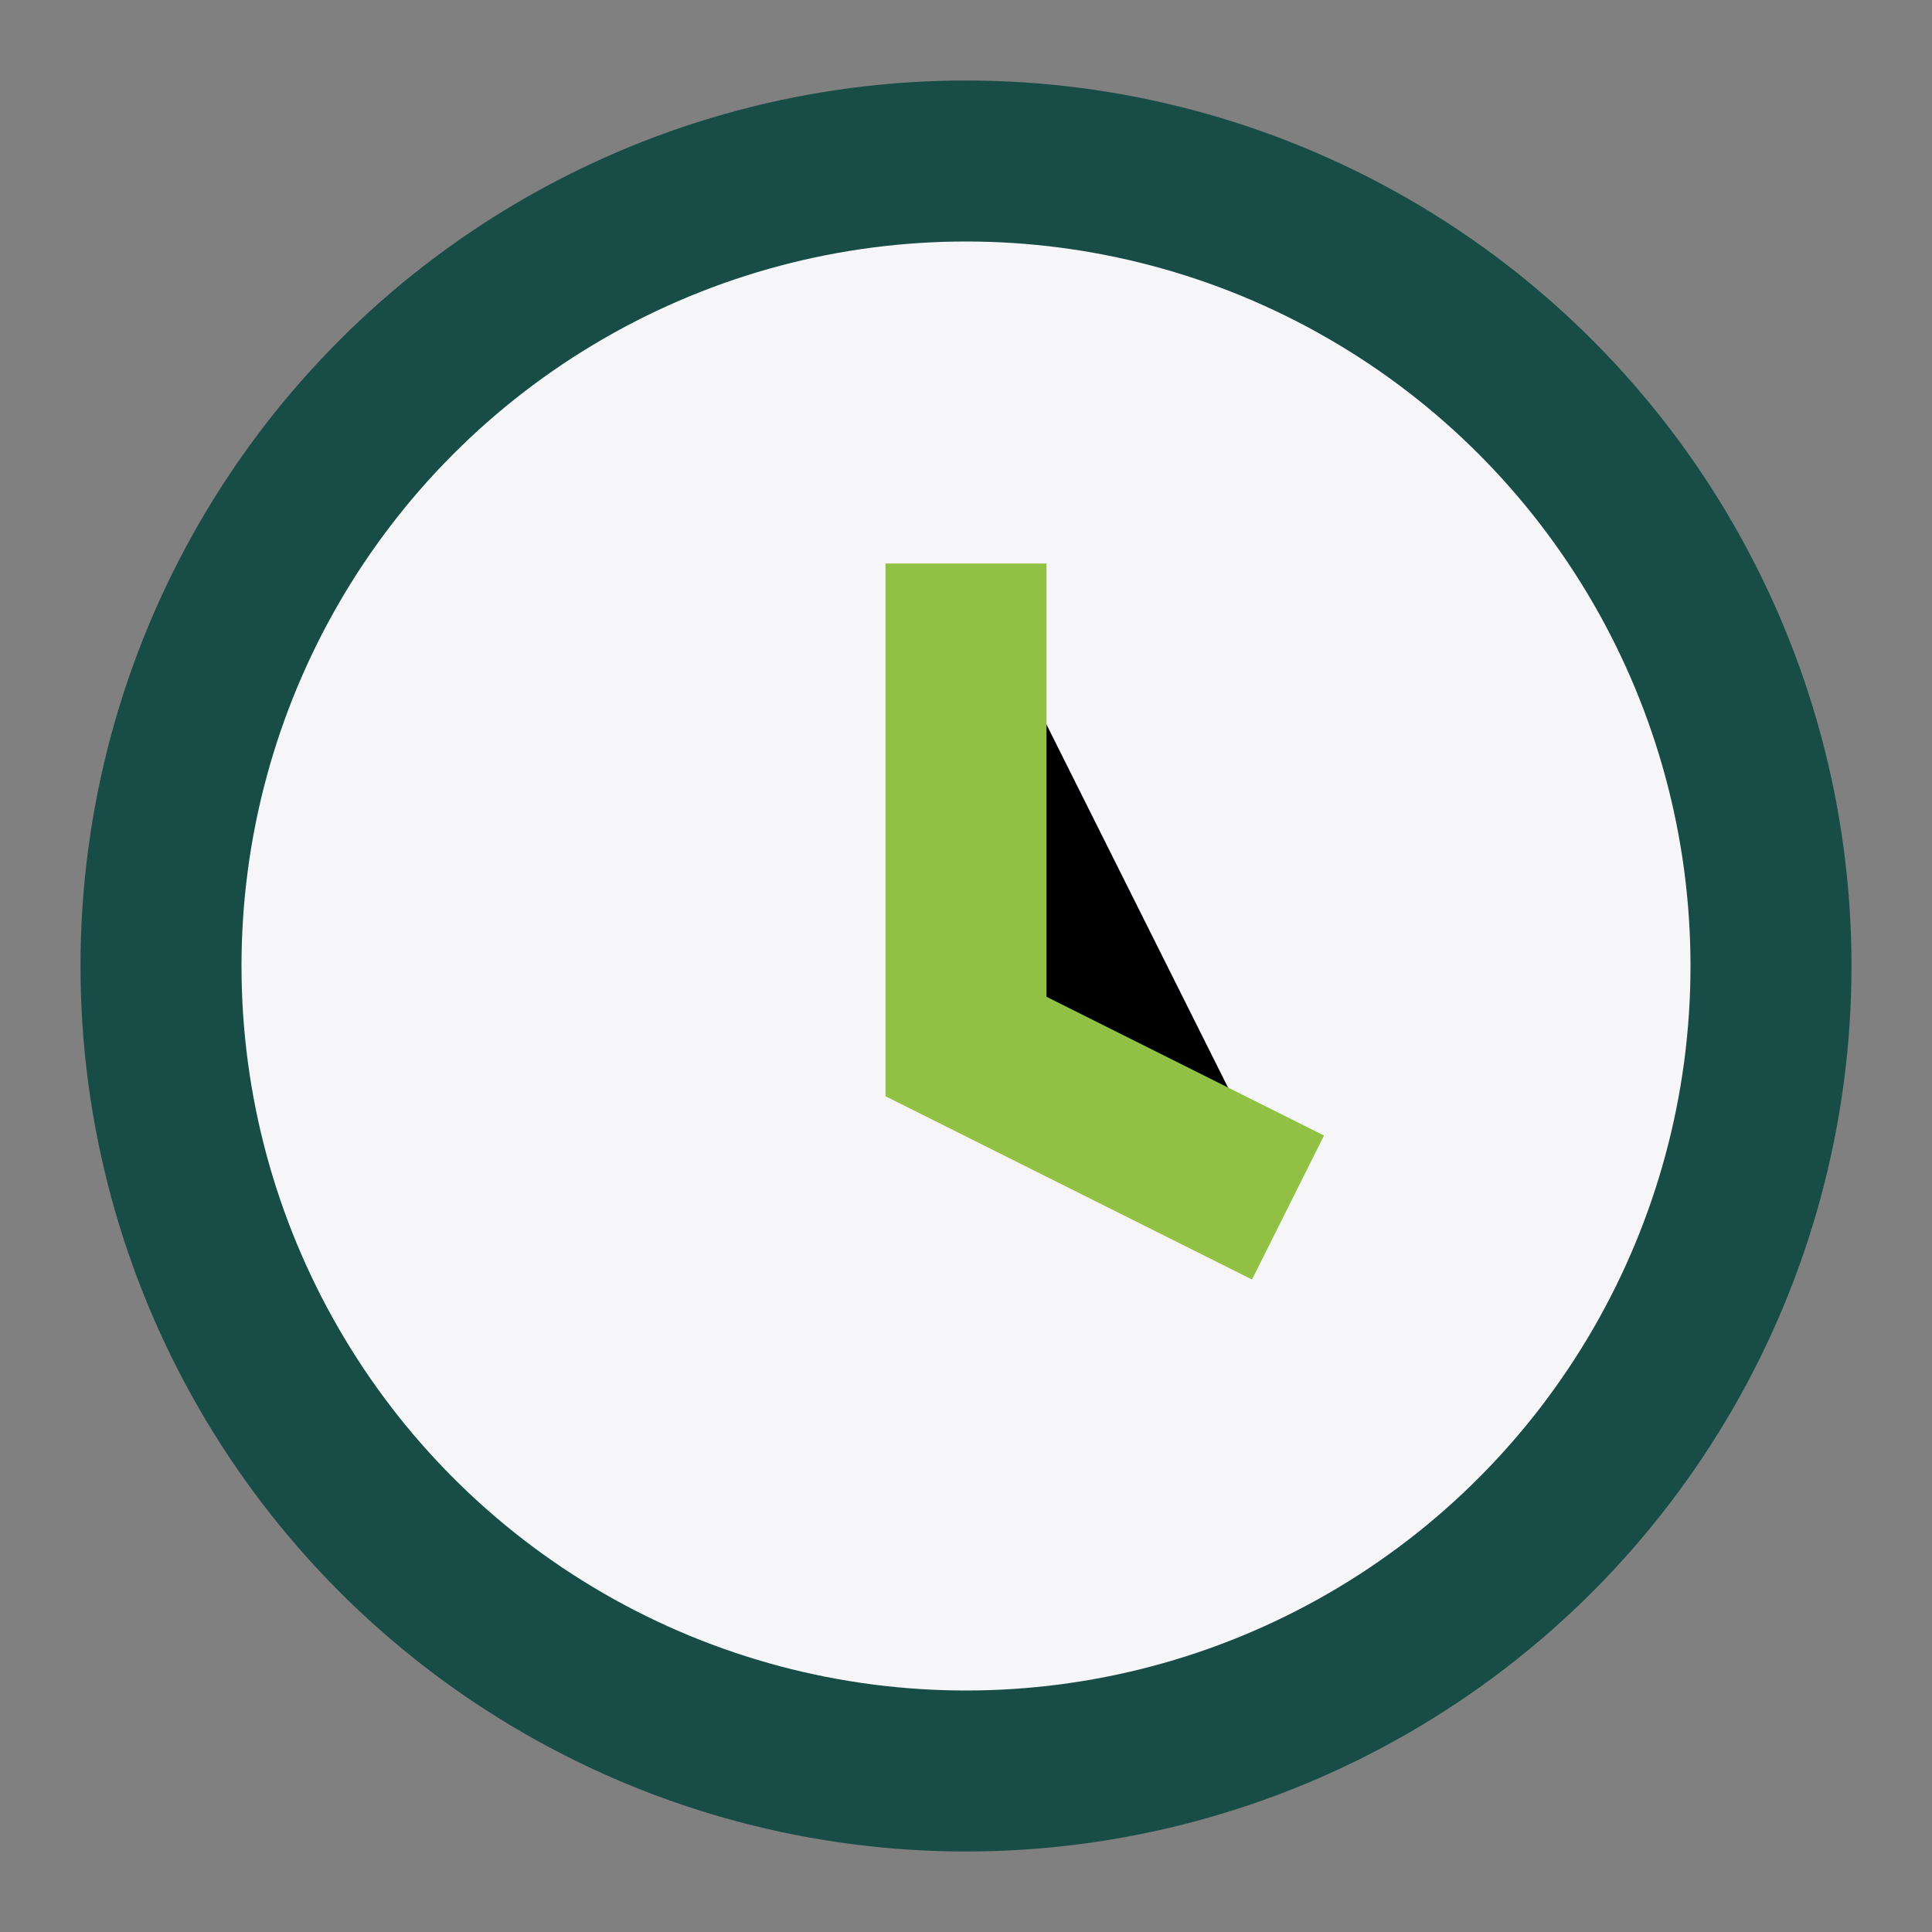
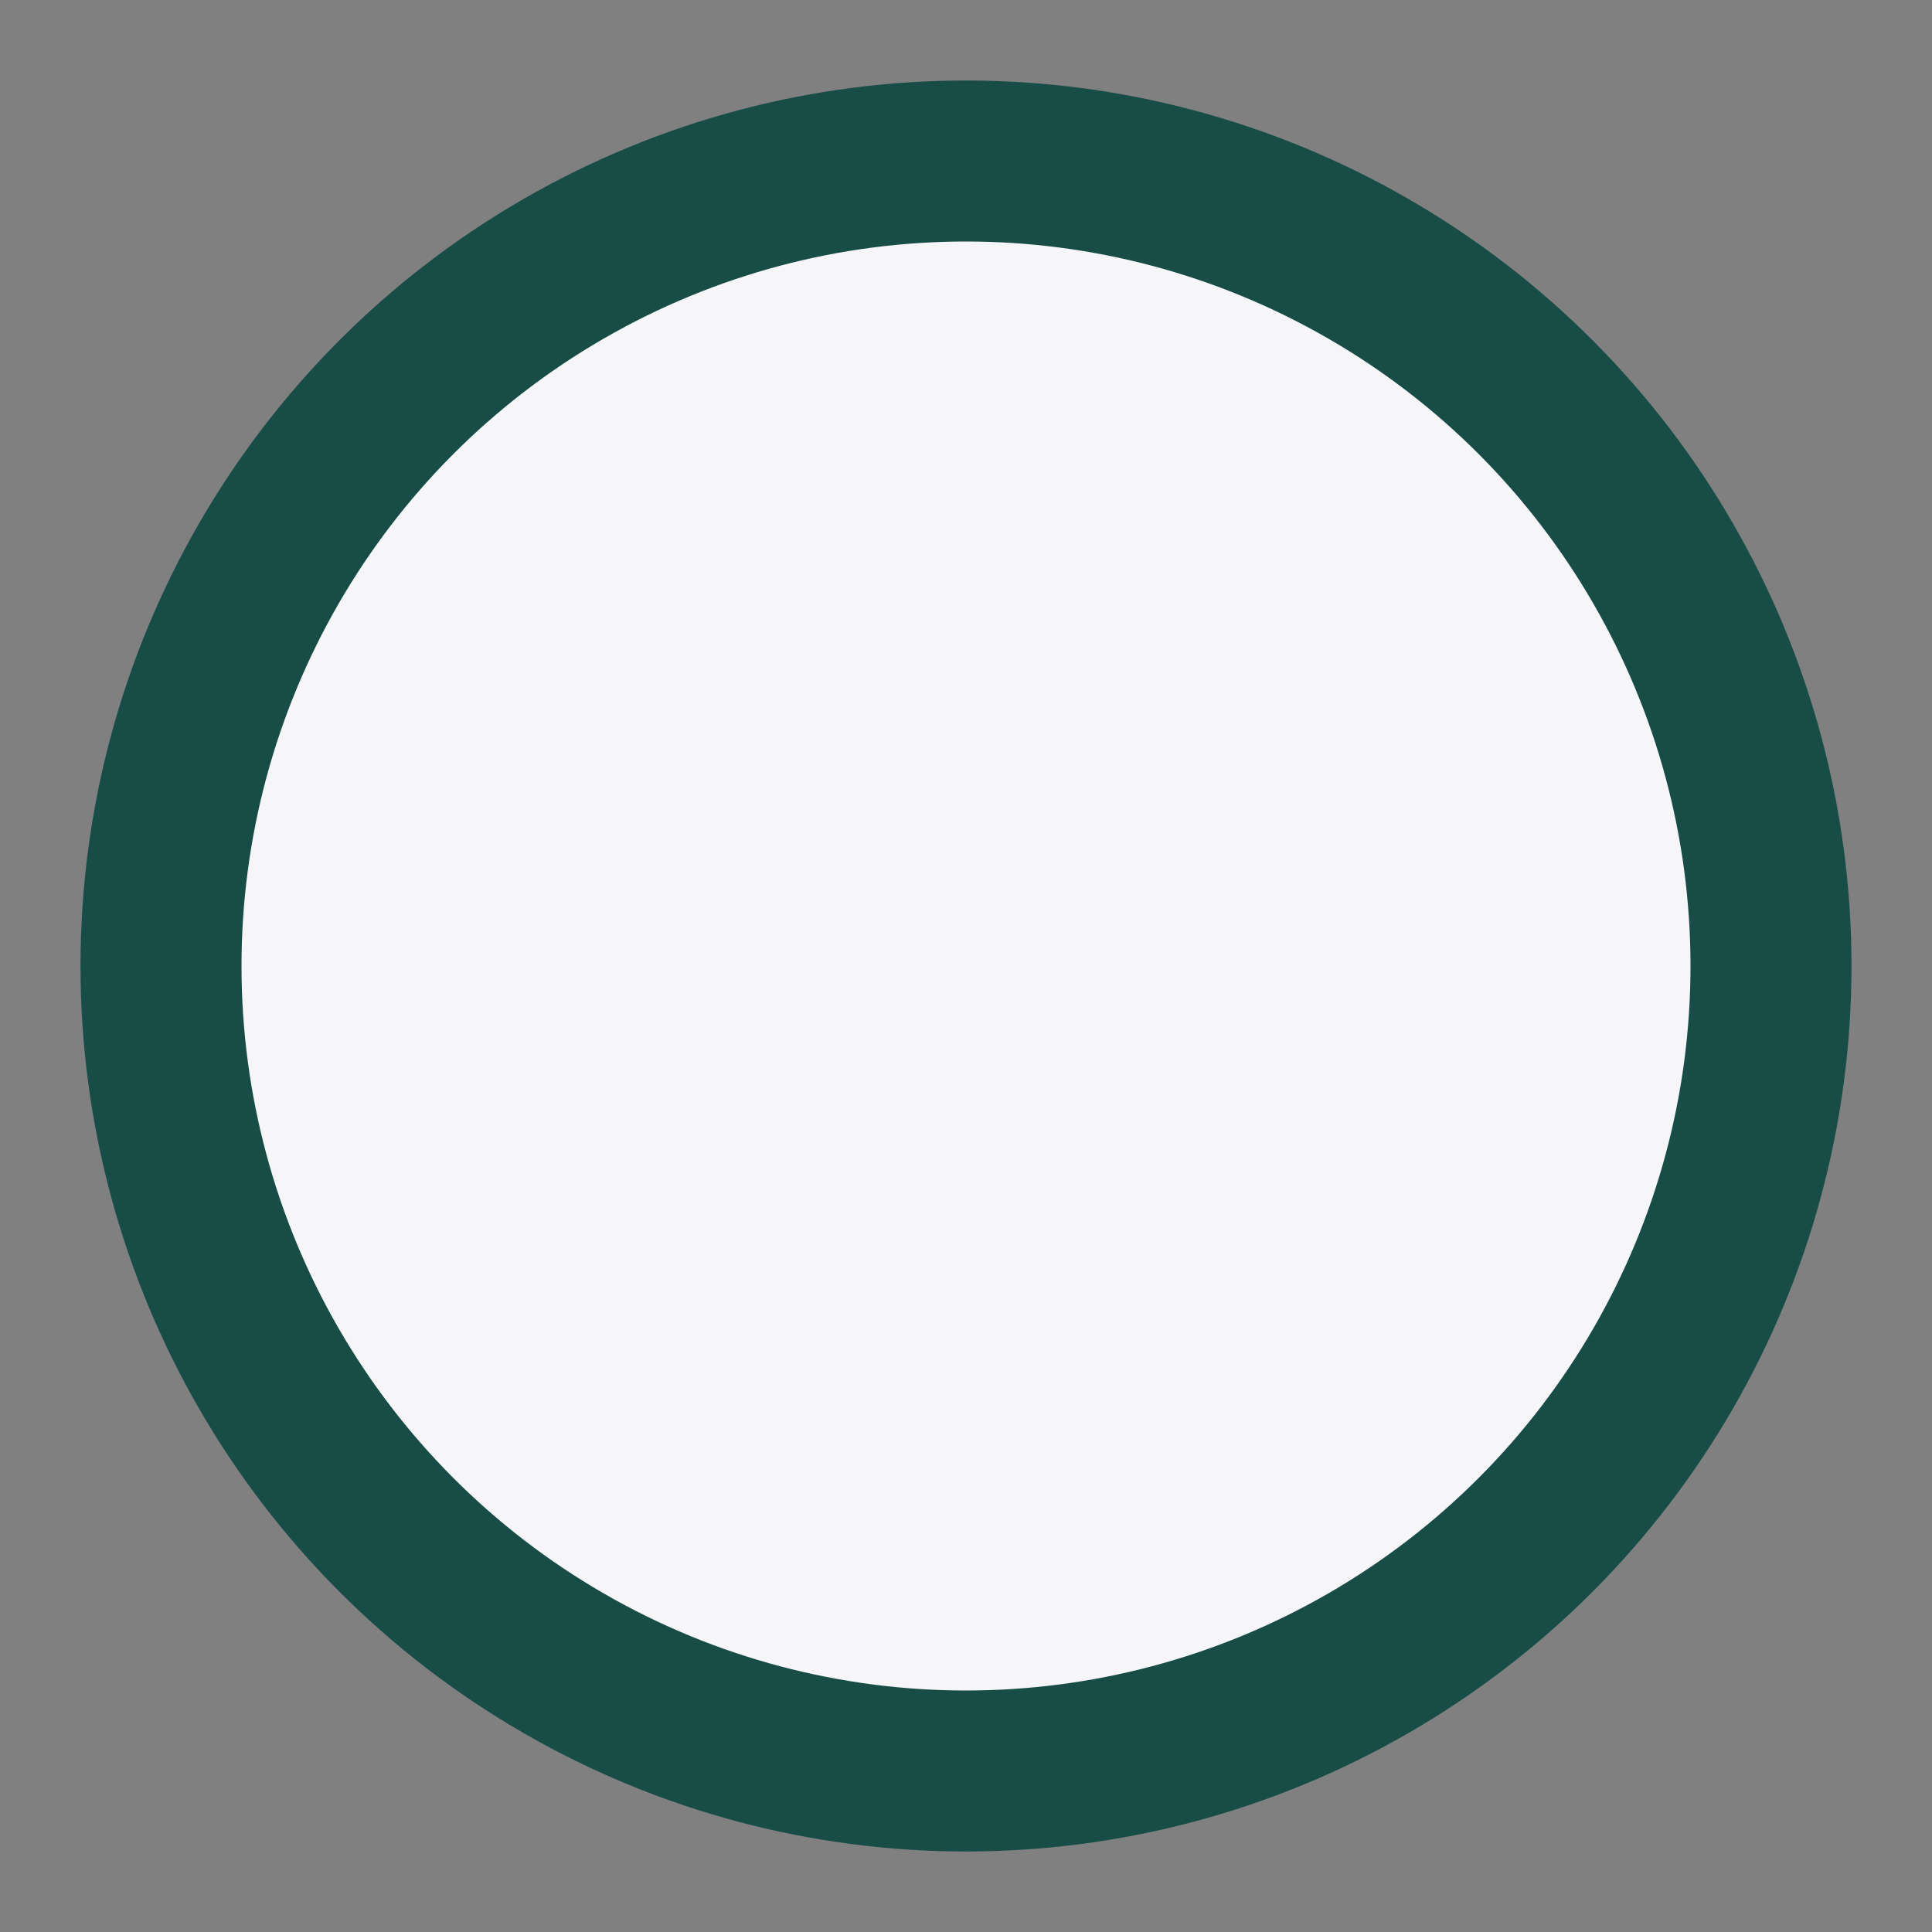
<svg xmlns="http://www.w3.org/2000/svg" width="24" height="24" viewBox="0 0 24 24">
  <rect x="0" y="0" width="24" height="24" fill="#808080" stroke="none" />
  <circle cx="12" cy="12" r="10" fill="#F6F6F9" stroke="#184D47" stroke-width="2" />
-   <path d="M12 7v6l4 2" stroke="#90C145" stroke-width="2" />
</svg>